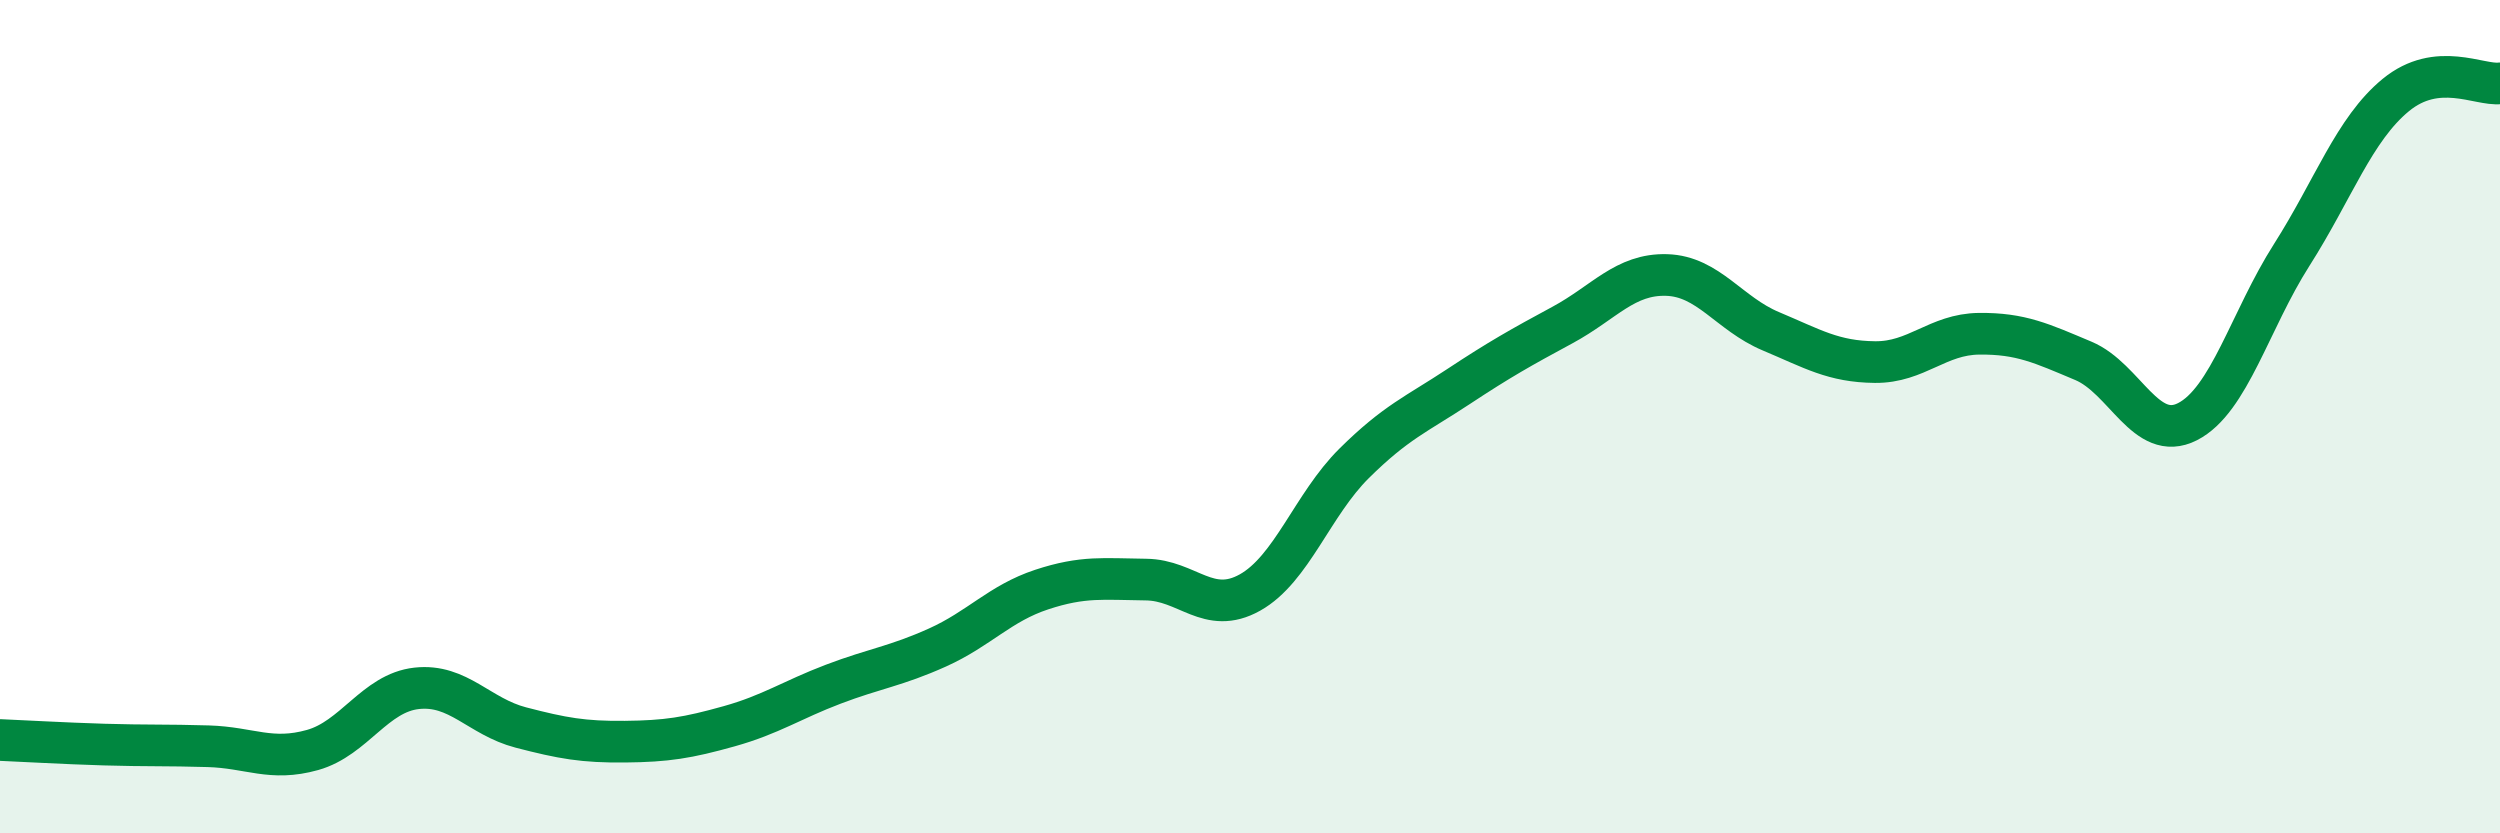
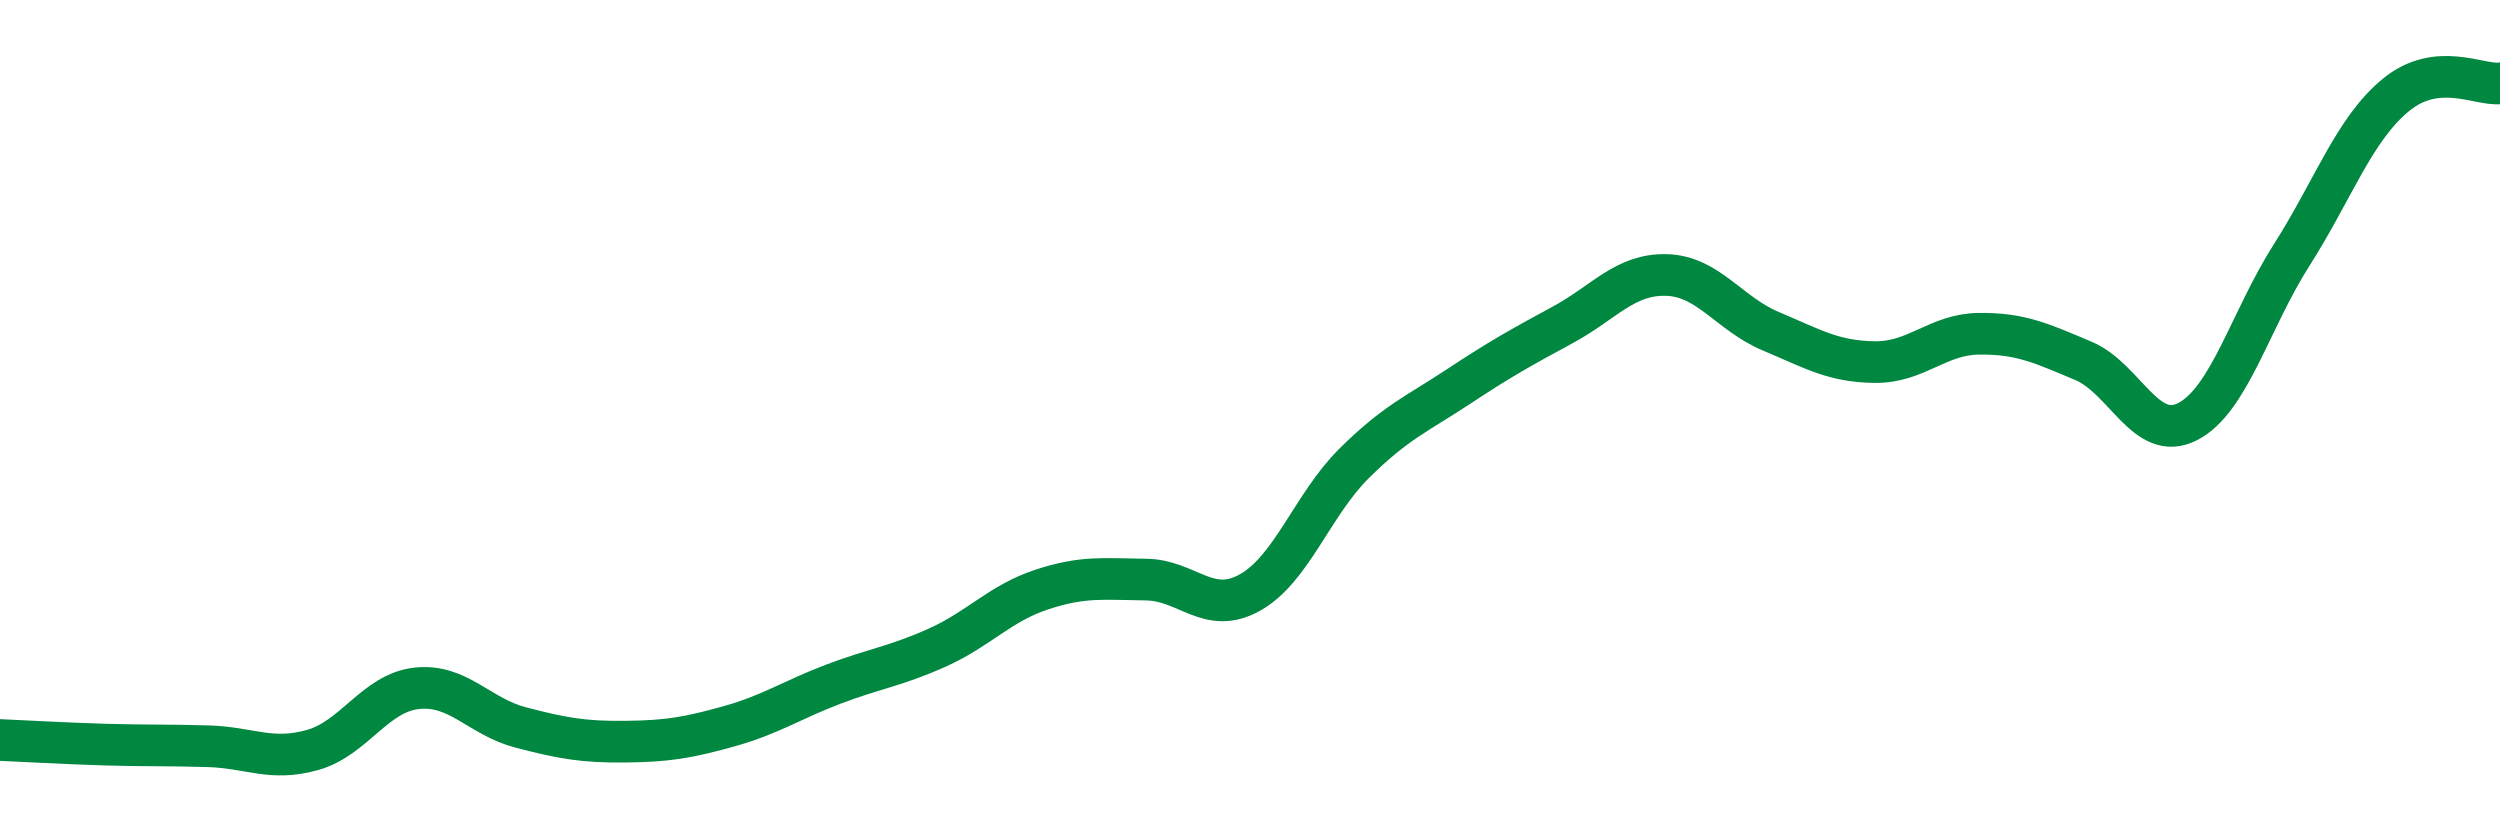
<svg xmlns="http://www.w3.org/2000/svg" width="60" height="20" viewBox="0 0 60 20">
-   <path d="M 0,17.76 C 0.5,17.78 1.5,17.84 2.5,17.87 C 3.5,17.9 4,17.88 5,17.91 C 6,17.94 6.5,18.28 7.5,18 C 8.5,17.72 9,16.63 10,16.52 C 11,16.41 11.5,17.2 12.5,17.46 C 13.5,17.72 14,17.81 15,17.8 C 16,17.79 16.5,17.71 17.5,17.43 C 18.5,17.15 19,16.8 20,16.42 C 21,16.04 21.5,15.99 22.5,15.54 C 23.5,15.09 24,14.48 25,14.15 C 26,13.82 26.5,13.9 27.5,13.91 C 28.5,13.92 29,14.78 30,14.22 C 31,13.66 31.5,12.11 32.5,11.12 C 33.5,10.13 34,9.94 35,9.28 C 36,8.62 36.5,8.34 37.5,7.8 C 38.5,7.26 39,6.57 40,6.6 C 41,6.63 41.5,7.53 42.5,7.95 C 43.5,8.37 44,8.68 45,8.69 C 46,8.7 46.5,8.02 47.5,8.01 C 48.5,8 49,8.24 50,8.66 C 51,9.08 51.5,10.63 52.5,10.12 C 53.5,9.61 54,7.69 55,6.12 C 56,4.55 56.5,3.1 57.5,2.28 C 58.5,1.46 59.5,2.06 60,2L60 20L0 20Z" fill="#008740" opacity="0.1" stroke-linecap="round" stroke-linejoin="round" />
  <path d="M 0,17.76 C 0.5,17.78 1.5,17.84 2.5,17.87 C 3.5,17.9 4,17.88 5,17.91 C 6,17.94 6.5,18.28 7.5,18 C 8.5,17.72 9,16.63 10,16.52 C 11,16.41 11.5,17.2 12.5,17.46 C 13.5,17.72 14,17.81 15,17.8 C 16,17.79 16.5,17.71 17.5,17.43 C 18.5,17.15 19,16.8 20,16.42 C 21,16.04 21.5,15.99 22.5,15.54 C 23.5,15.09 24,14.48 25,14.15 C 26,13.82 26.5,13.9 27.5,13.91 C 28.5,13.92 29,14.78 30,14.22 C 31,13.66 31.5,12.11 32.5,11.12 C 33.5,10.13 34,9.94 35,9.28 C 36,8.62 36.5,8.34 37.5,7.8 C 38.5,7.26 39,6.57 40,6.6 C 41,6.63 41.5,7.53 42.5,7.95 C 43.5,8.37 44,8.68 45,8.69 C 46,8.7 46.5,8.02 47.5,8.01 C 48.5,8 49,8.24 50,8.66 C 51,9.08 51.5,10.63 52.5,10.12 C 53.5,9.61 54,7.69 55,6.12 C 56,4.55 56.5,3.1 57.5,2.28 C 58.5,1.46 59.5,2.06 60,2" stroke="#008740" stroke-width="1" fill="none" stroke-linecap="round" stroke-linejoin="round" />
</svg>